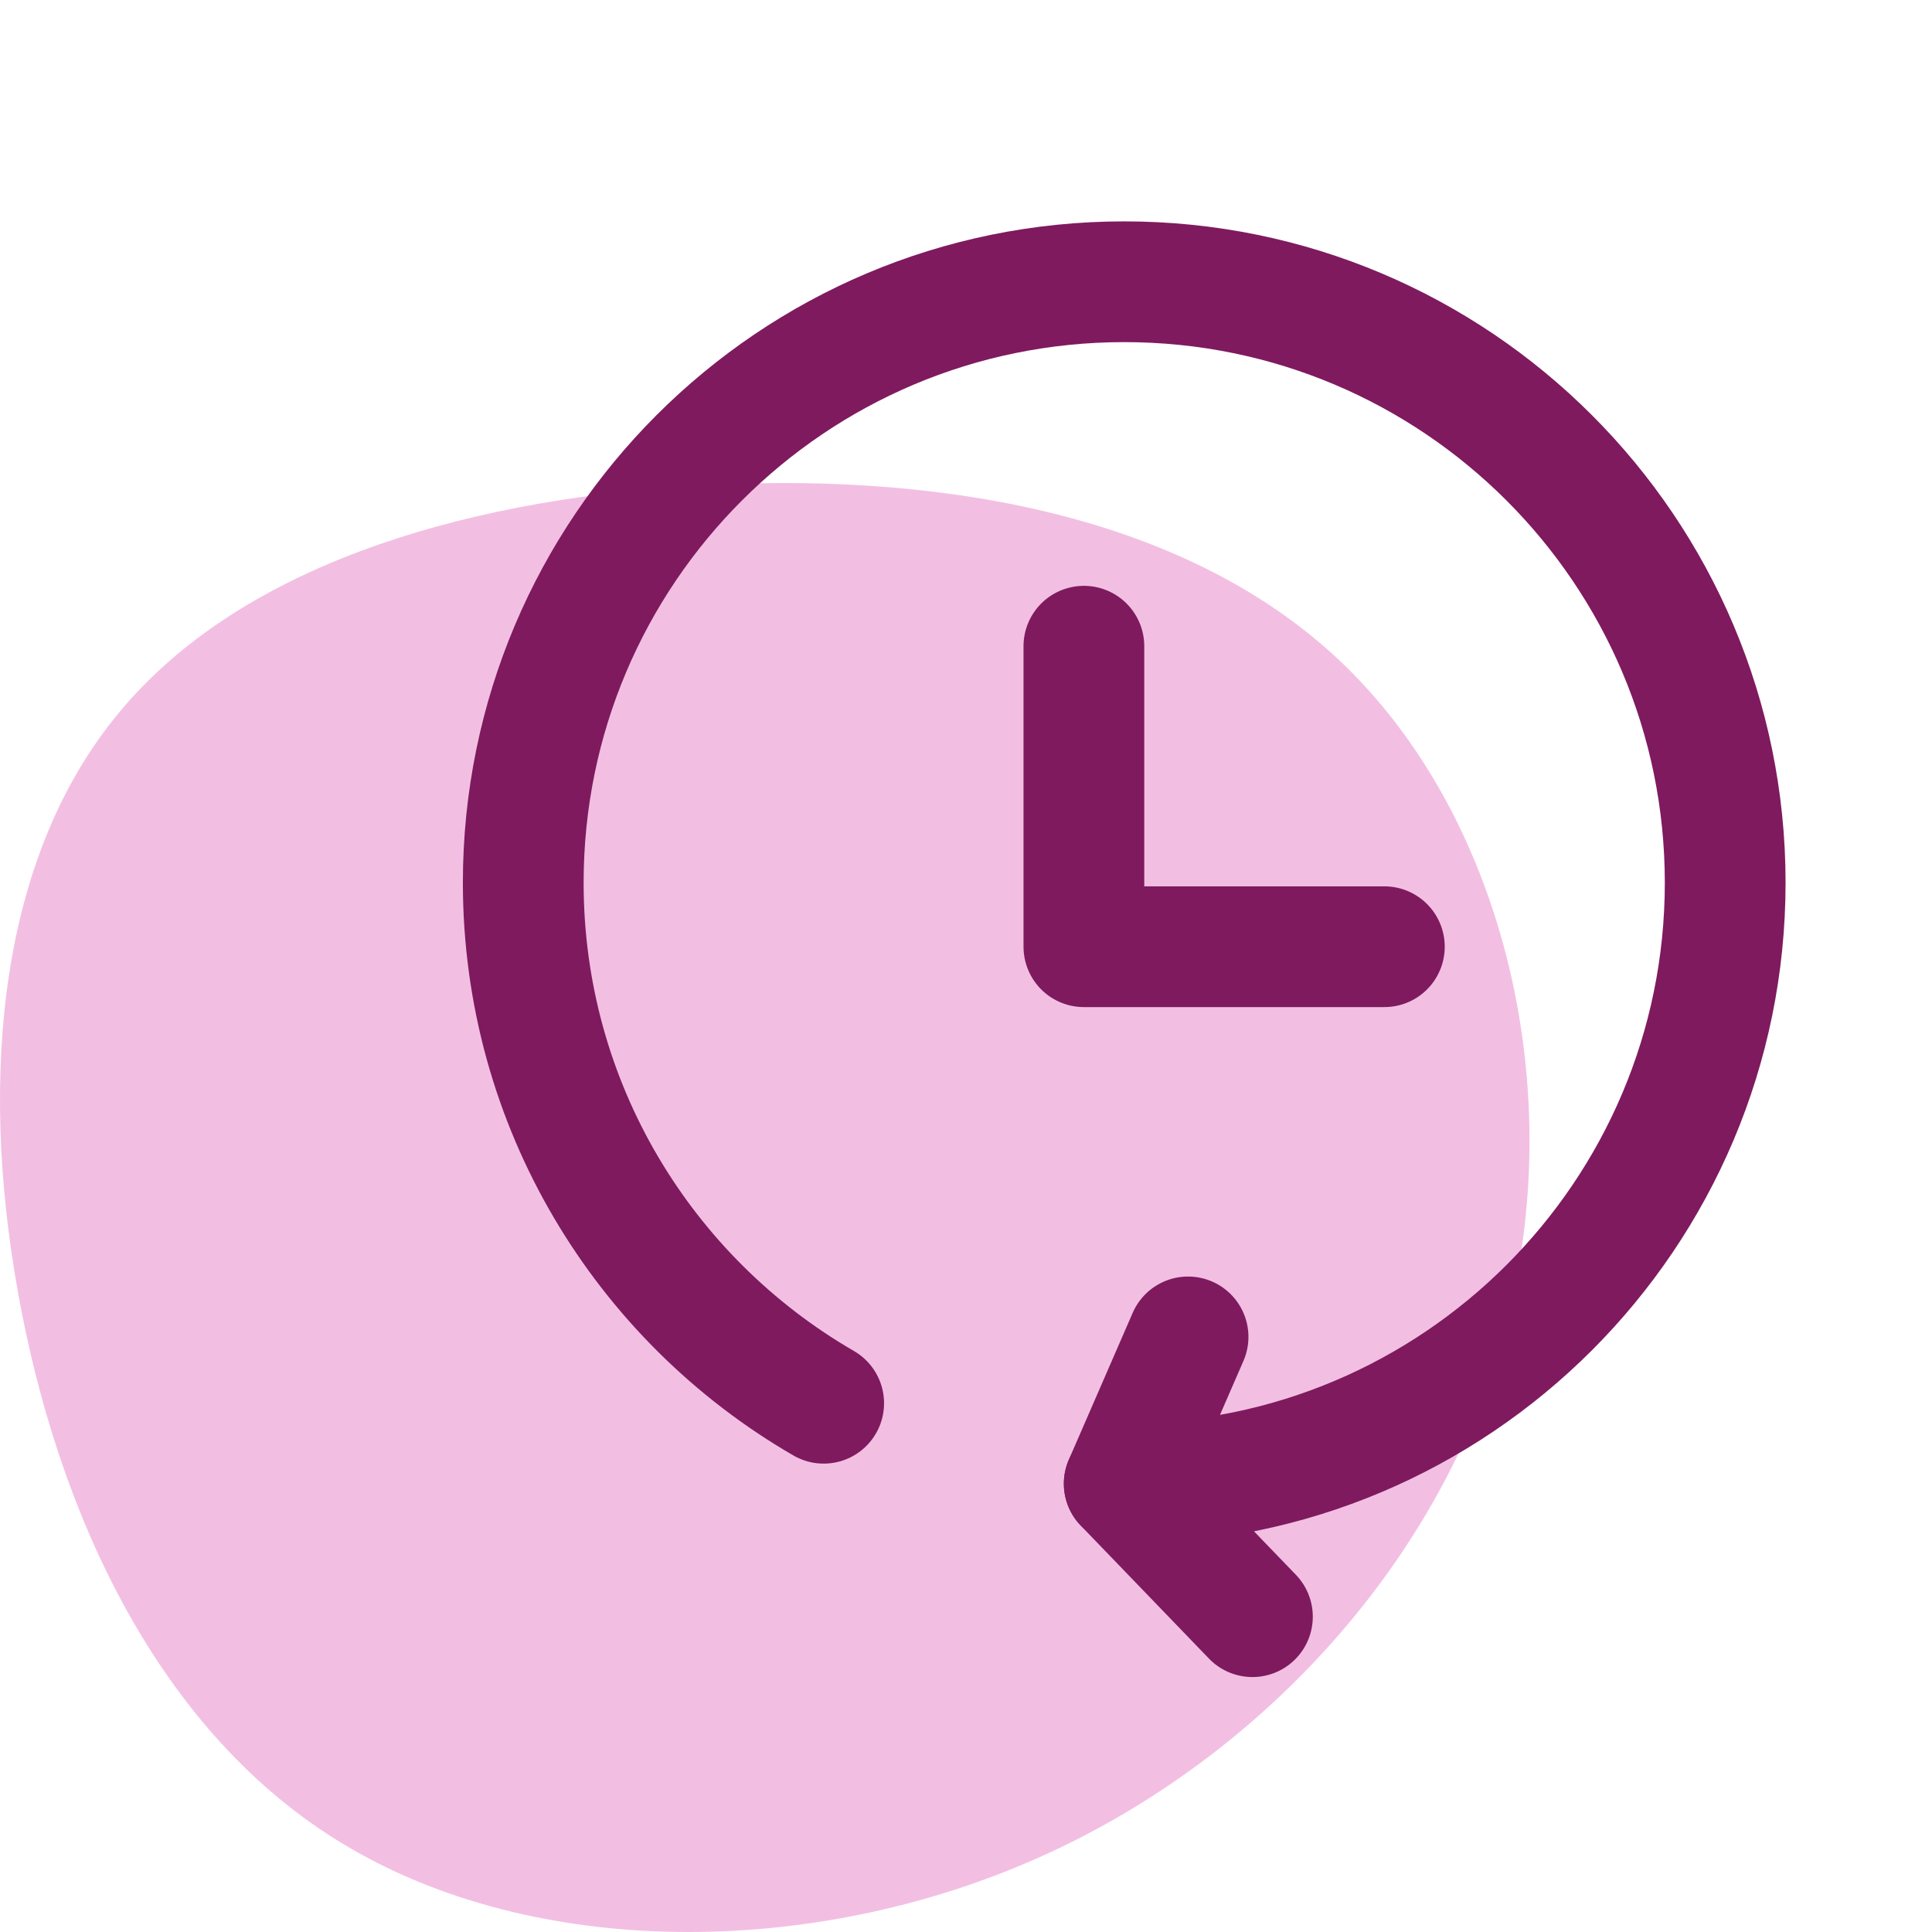
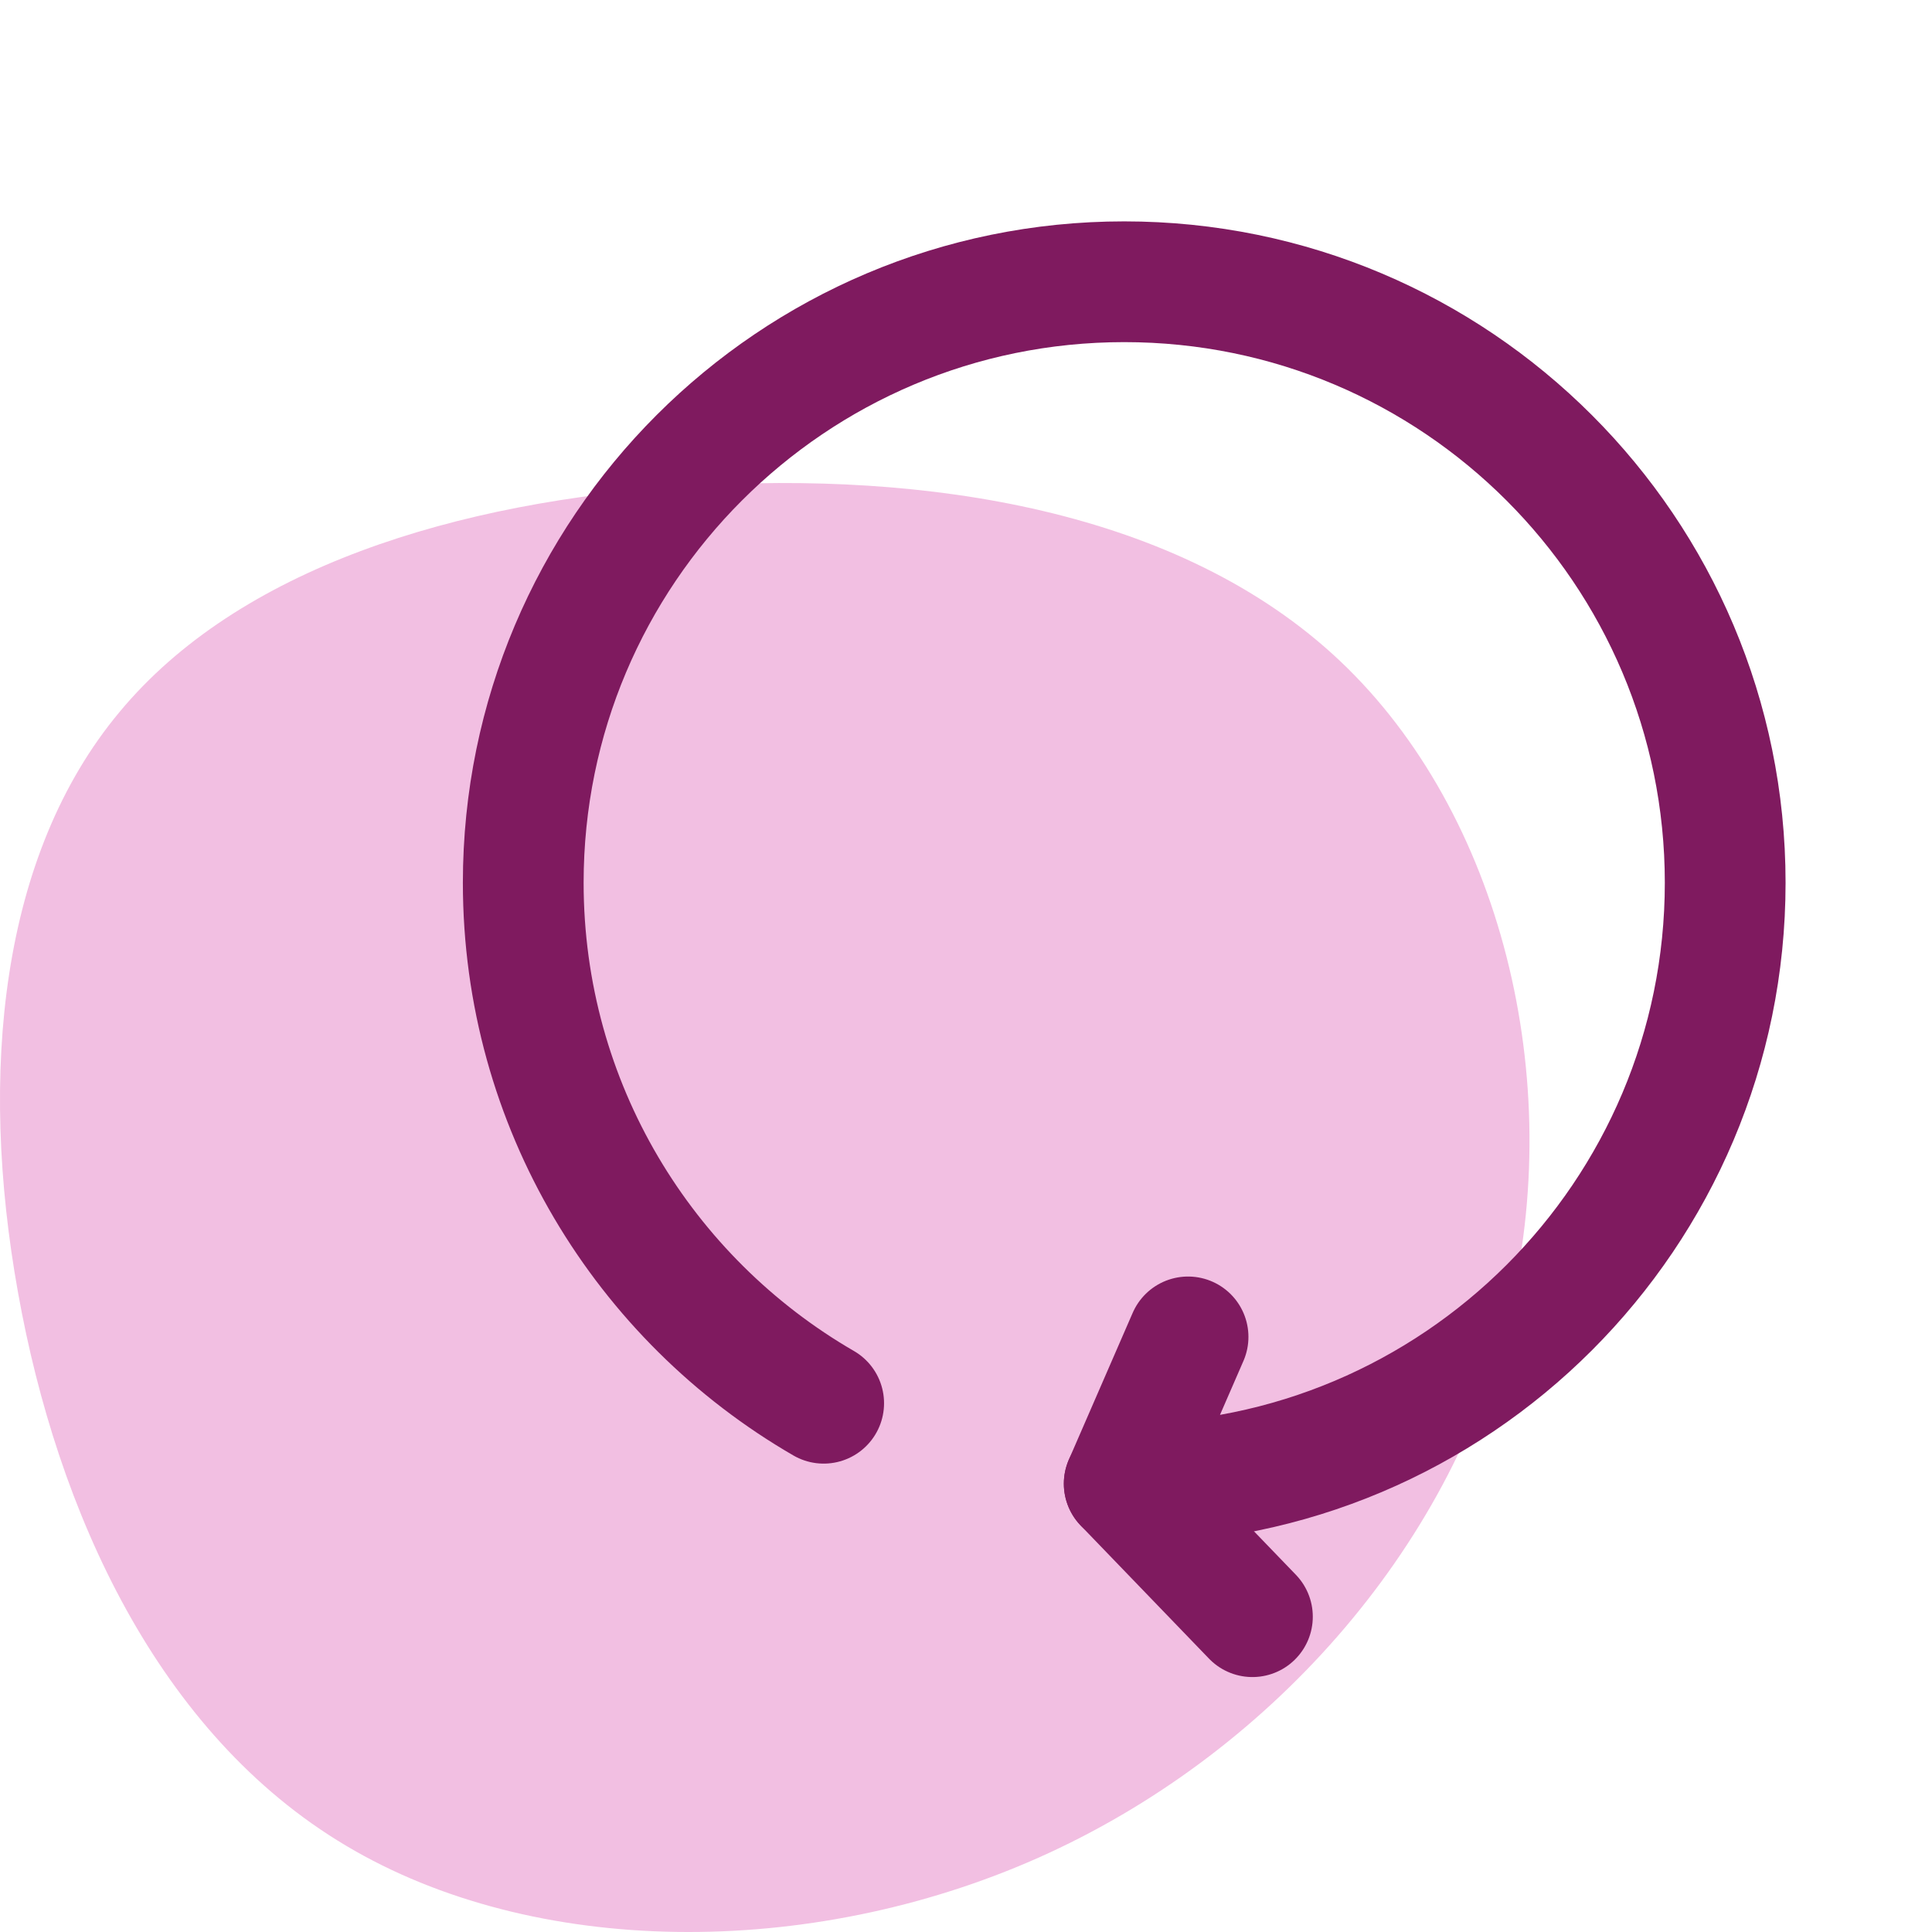
<svg xmlns="http://www.w3.org/2000/svg" width="48px" height="48px" viewBox="0 0 48 48" version="1.1">
  <title>Activity Log</title>
  <g id="Page-1" stroke="none" stroke-width="1" fill="none" fill-rule="evenodd">
    <g id="Project.-Management-software-Copy-3" transform="translate(-898, -4085)">
      <g id="Activity-Log" transform="translate(898, 4085)">
        <path d="M33.296,16.425 C37.288,20.202 38.932,26.818 37.478,32.671 C36.023,38.531 31.478,43.628 25.793,46.157 C20.099,48.686 13.265,48.638 8.596,45.855 C3.927,43.08 1.424,37.569 0.448,32.114 C-0.535,26.651 0.01,21.236 2.969,17.69 C5.919,14.135 11.282,12.449 17.133,12.076 C22.975,11.702 29.305,12.648 33.296,16.425 Z" id="Path-Copy-6" fill="#F2BFE2" />
        <g id="Group-28" stroke-linecap="round" stroke-linejoin="round" transform="translate(13, 7)" stroke="#7F1A5F" stroke-width="3">
-           <polyline id="Path" points="13.929 9.055 13.929 16.521 21.394 16.521" />
          <path d="M16.517,26.215 C15.46,28.646 14.931,29.862 14.931,29.862 C23.177,29.862 29.862,23.177 29.862,14.931 C29.862,6.685 23.177,5.90004236e-14 14.931,5.90004236e-14 C6.685,5.90004236e-14 6.4710142e-14,6.685 6.4710142e-14,14.931 C6.4710142e-14,20.457 3.002,25.281 7.464,27.863" id="Oval" />
          <line x1="14.931" y1="29.862" x2="18.116" y2="33.166" id="Path-2" />
        </g>
      </g>
    </g>
  </g>
</svg>